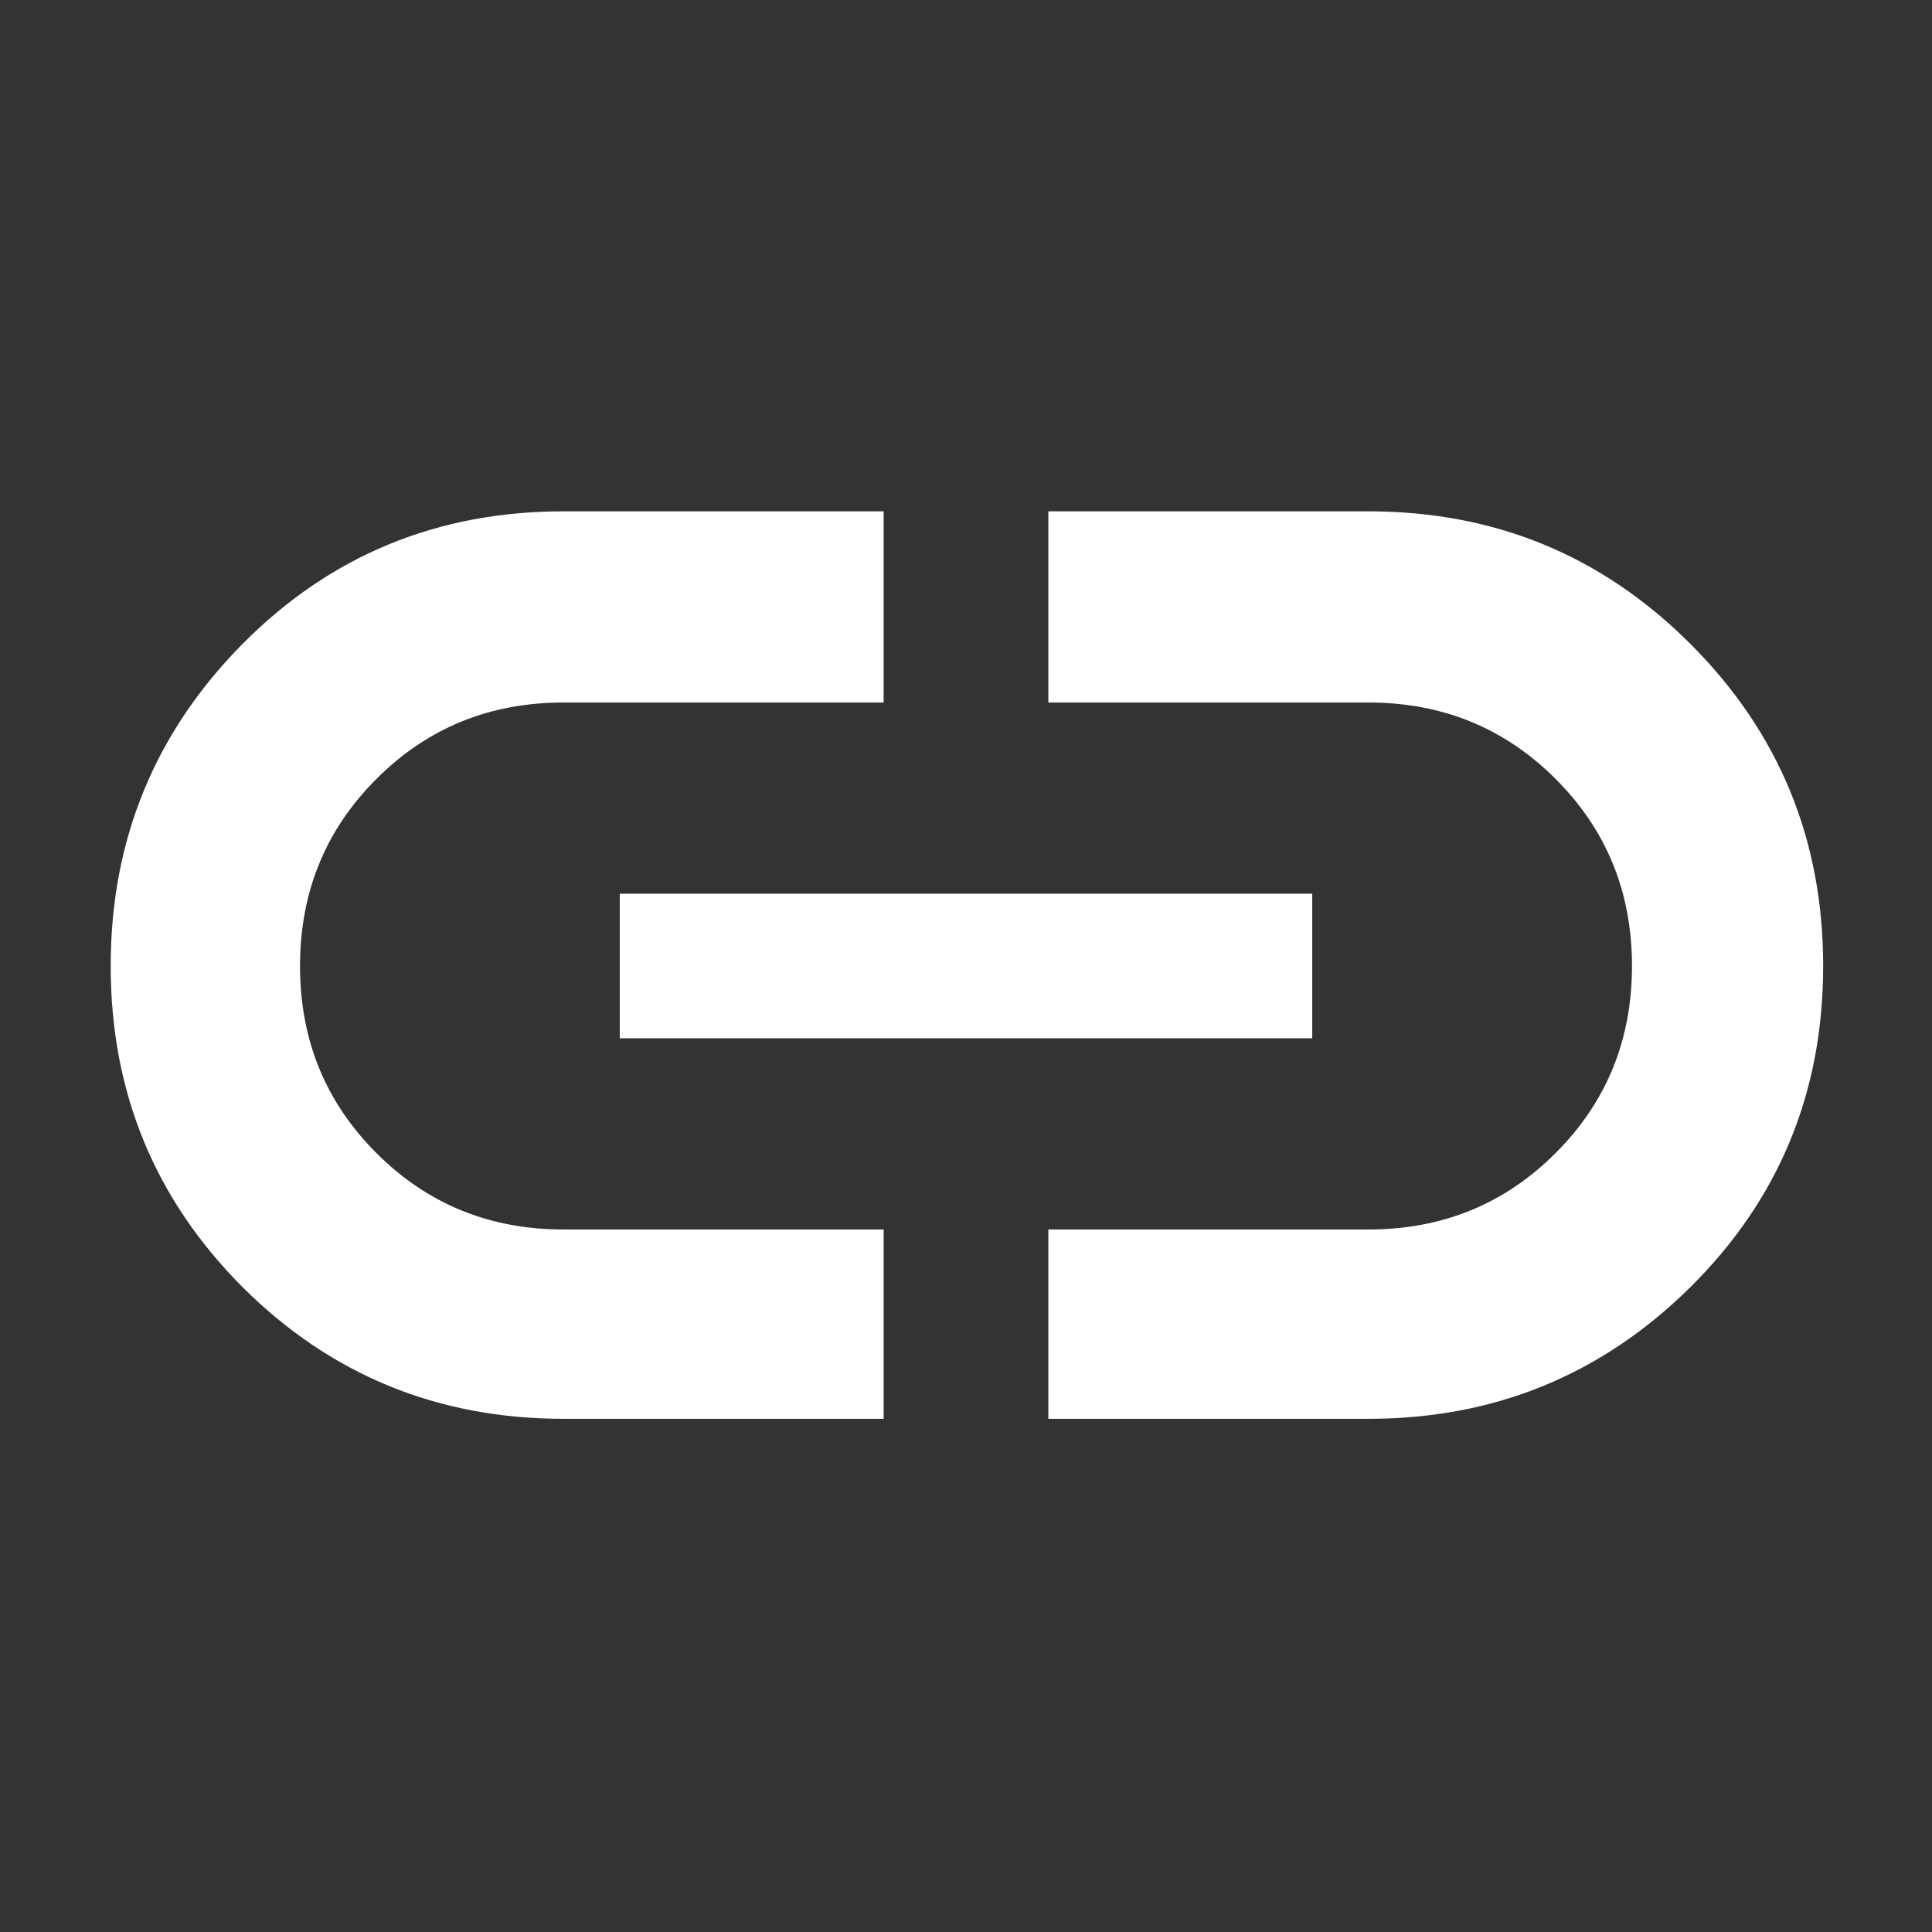
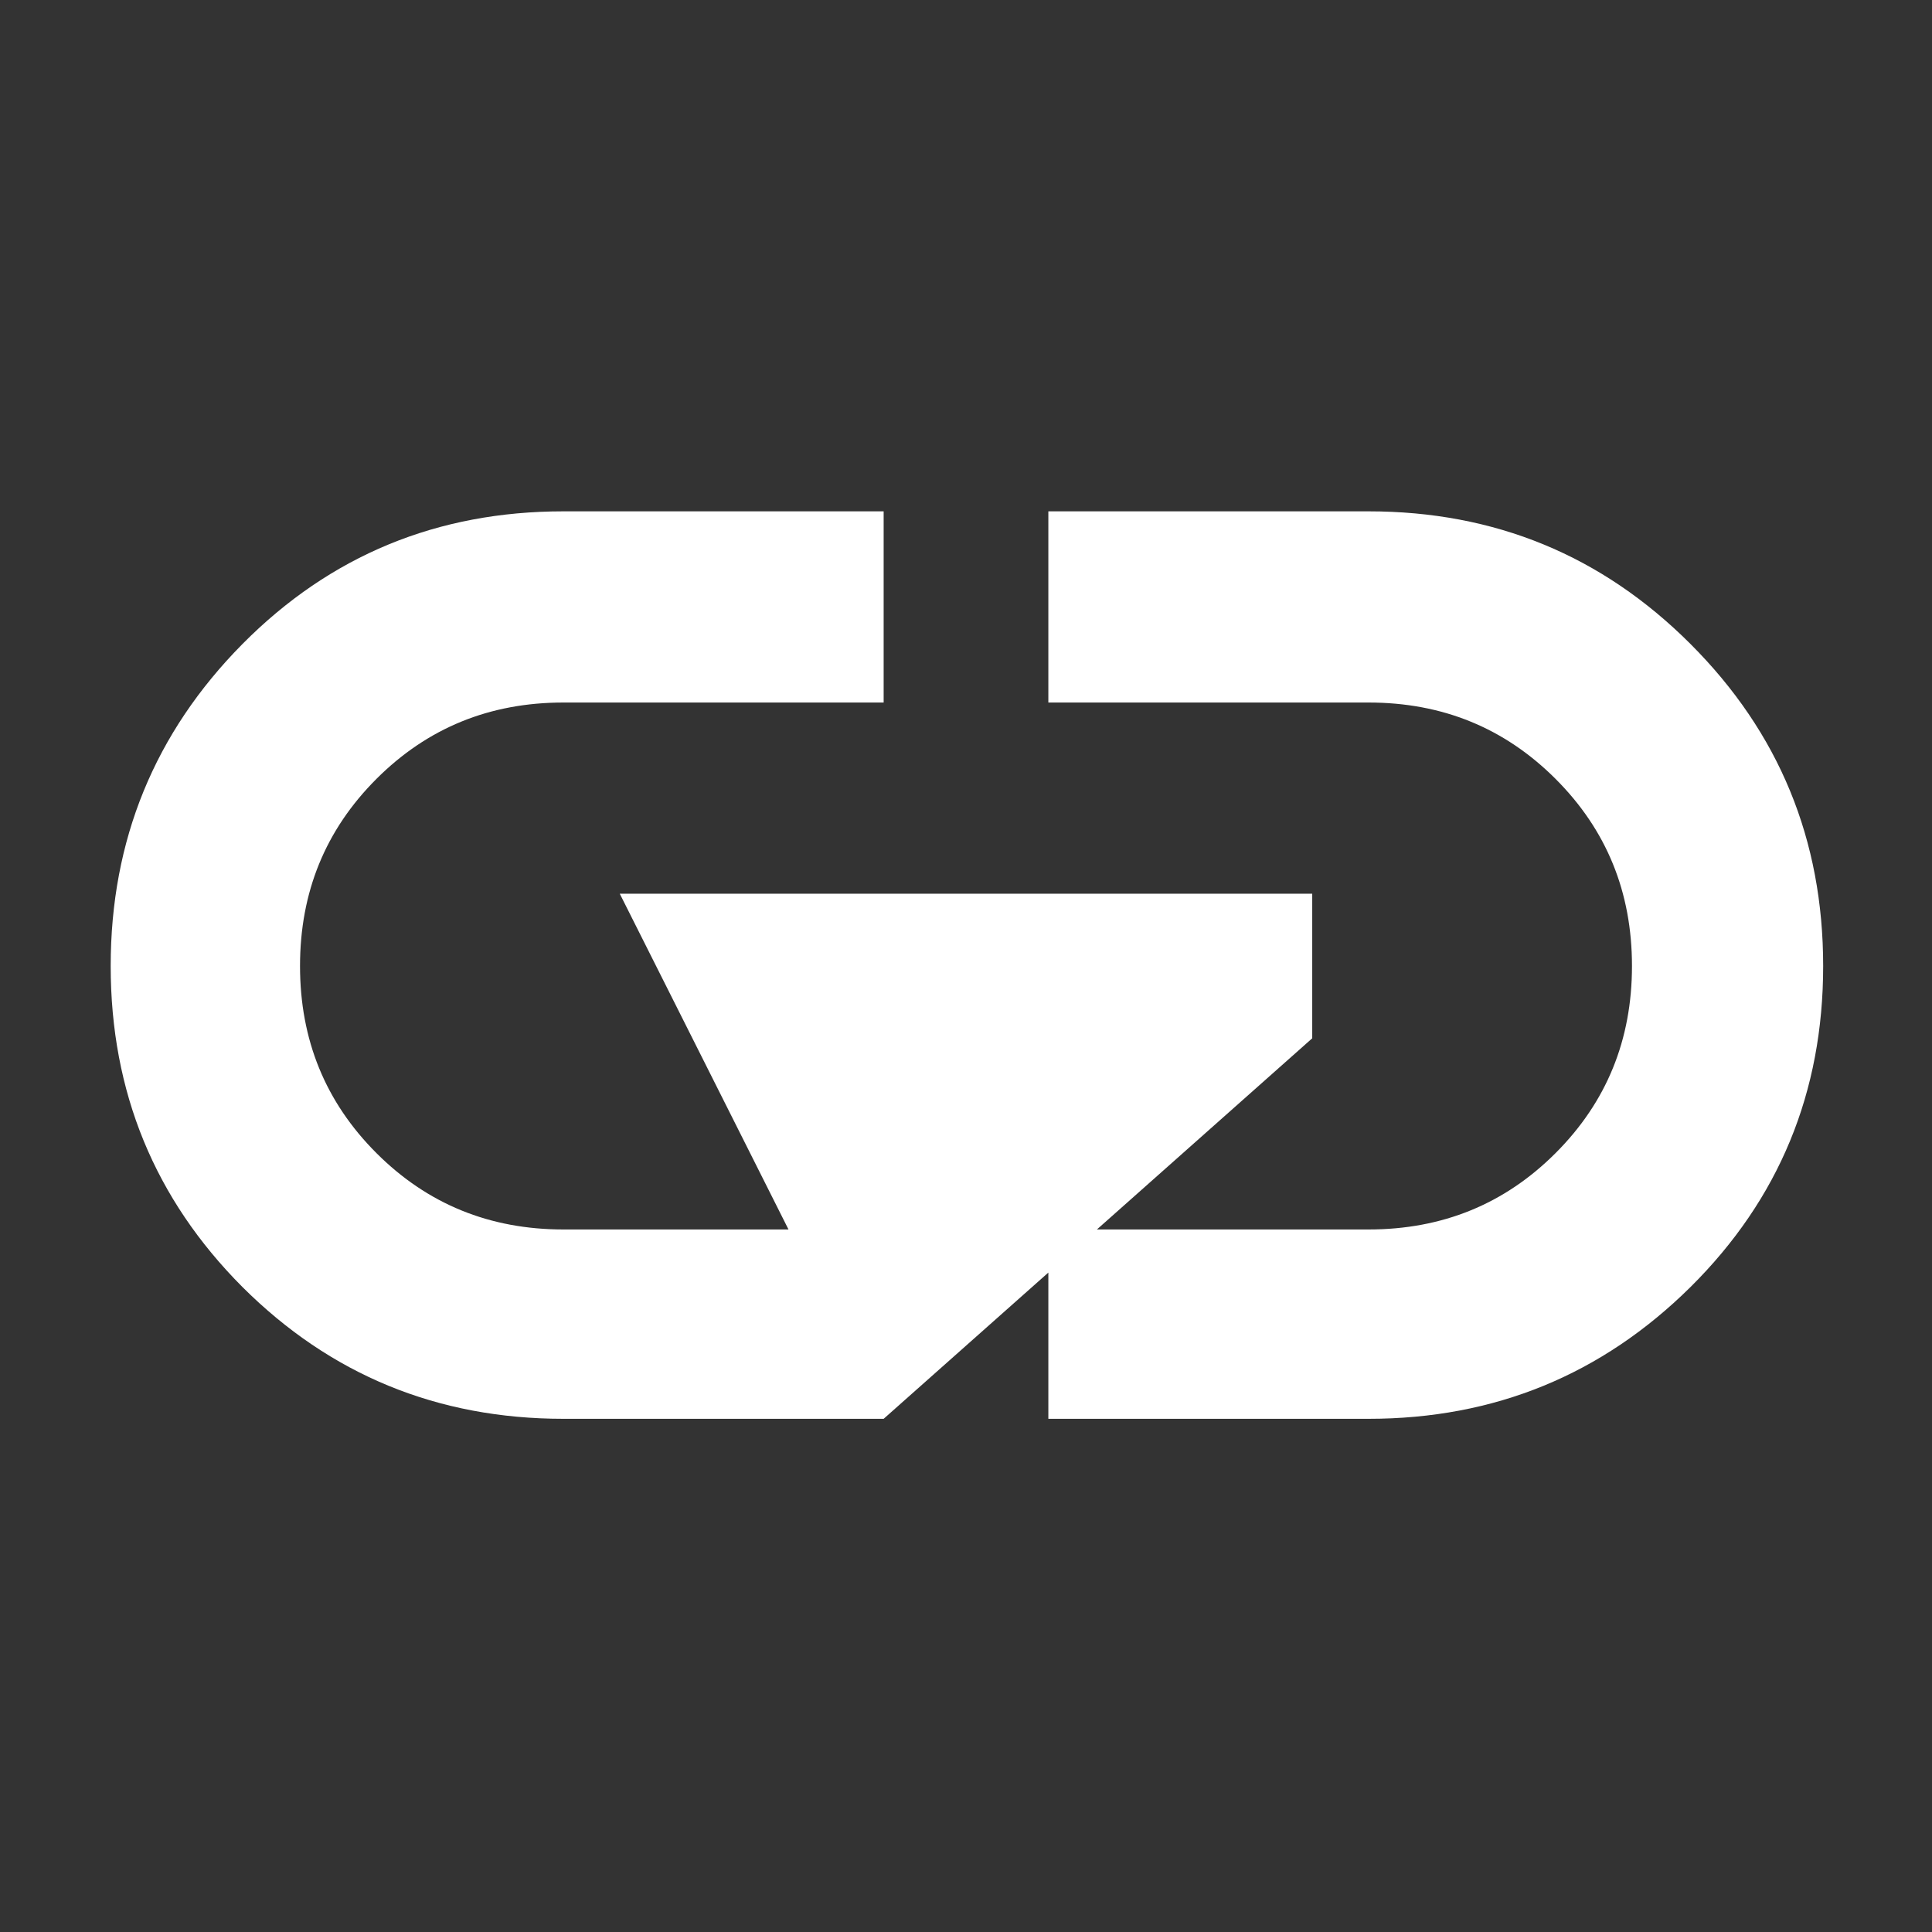
<svg xmlns="http://www.w3.org/2000/svg" width="24px" height="24px" viewBox="0 0 24 24" version="1.1">
  <rect x="0" y="0" width="24" height="24" fill="#333333" stroke="none" />
  <g id="surface1">
-     <path style=" stroke: none; fill-rule: nonzero; fill: #ffffff; fill-opacity: 1;" d="M 10.977 17.625 L 7 17.625 C 5.434 17.625 4.105 17.078 3.012 15.988 C 1.922 14.895 1.375 13.566 1.375 12 C 1.375 10.434 1.922 9.102 3.012 8 C 4.105 6.898 5.434 6.352 7 6.352 L 10.977 6.352 L 10.977 8.727 L 7 8.727 C 6.082 8.727 5.309 9.043 4.676 9.676 C 4.043 10.309 3.727 11.082 3.727 12 C 3.727 12.918 4.043 13.691 4.676 14.324 C 5.309 14.957 6.082 15.273 7 15.273 L 10.977 15.273 Z M 7.699 12.898 L 7.699 11.102 L 16.301 11.102 L 16.301 12.898 Z M 13.023 17.625 L 13.023 15.273 L 17 15.273 C 17.918 15.273 18.691 14.957 19.324 14.324 C 19.957 13.691 20.273 12.918 20.273 12 C 20.273 11.082 19.957 10.309 19.324 9.676 C 18.691 9.043 17.918 8.727 17 8.727 L 13.023 8.727 L 13.023 6.352 L 17 6.352 C 18.566 6.352 19.898 6.898 21 8 C 22.102 9.102 22.648 10.434 22.648 12 C 22.648 13.566 22.102 14.895 21 15.988 C 19.898 17.078 18.566 17.625 17 17.625 Z M 13.023 17.625" />
+     <path style=" stroke: none; fill-rule: nonzero; fill: #ffffff; fill-opacity: 1;" d="M 10.977 17.625 L 7 17.625 C 5.434 17.625 4.105 17.078 3.012 15.988 C 1.922 14.895 1.375 13.566 1.375 12 C 1.375 10.434 1.922 9.102 3.012 8 C 4.105 6.898 5.434 6.352 7 6.352 L 10.977 6.352 L 10.977 8.727 L 7 8.727 C 6.082 8.727 5.309 9.043 4.676 9.676 C 4.043 10.309 3.727 11.082 3.727 12 C 3.727 12.918 4.043 13.691 4.676 14.324 C 5.309 14.957 6.082 15.273 7 15.273 L 10.977 15.273 Z L 7.699 11.102 L 16.301 11.102 L 16.301 12.898 Z M 13.023 17.625 L 13.023 15.273 L 17 15.273 C 17.918 15.273 18.691 14.957 19.324 14.324 C 19.957 13.691 20.273 12.918 20.273 12 C 20.273 11.082 19.957 10.309 19.324 9.676 C 18.691 9.043 17.918 8.727 17 8.727 L 13.023 8.727 L 13.023 6.352 L 17 6.352 C 18.566 6.352 19.898 6.898 21 8 C 22.102 9.102 22.648 10.434 22.648 12 C 22.648 13.566 22.102 14.895 21 15.988 C 19.898 17.078 18.566 17.625 17 17.625 Z M 13.023 17.625" />
  </g>
</svg>